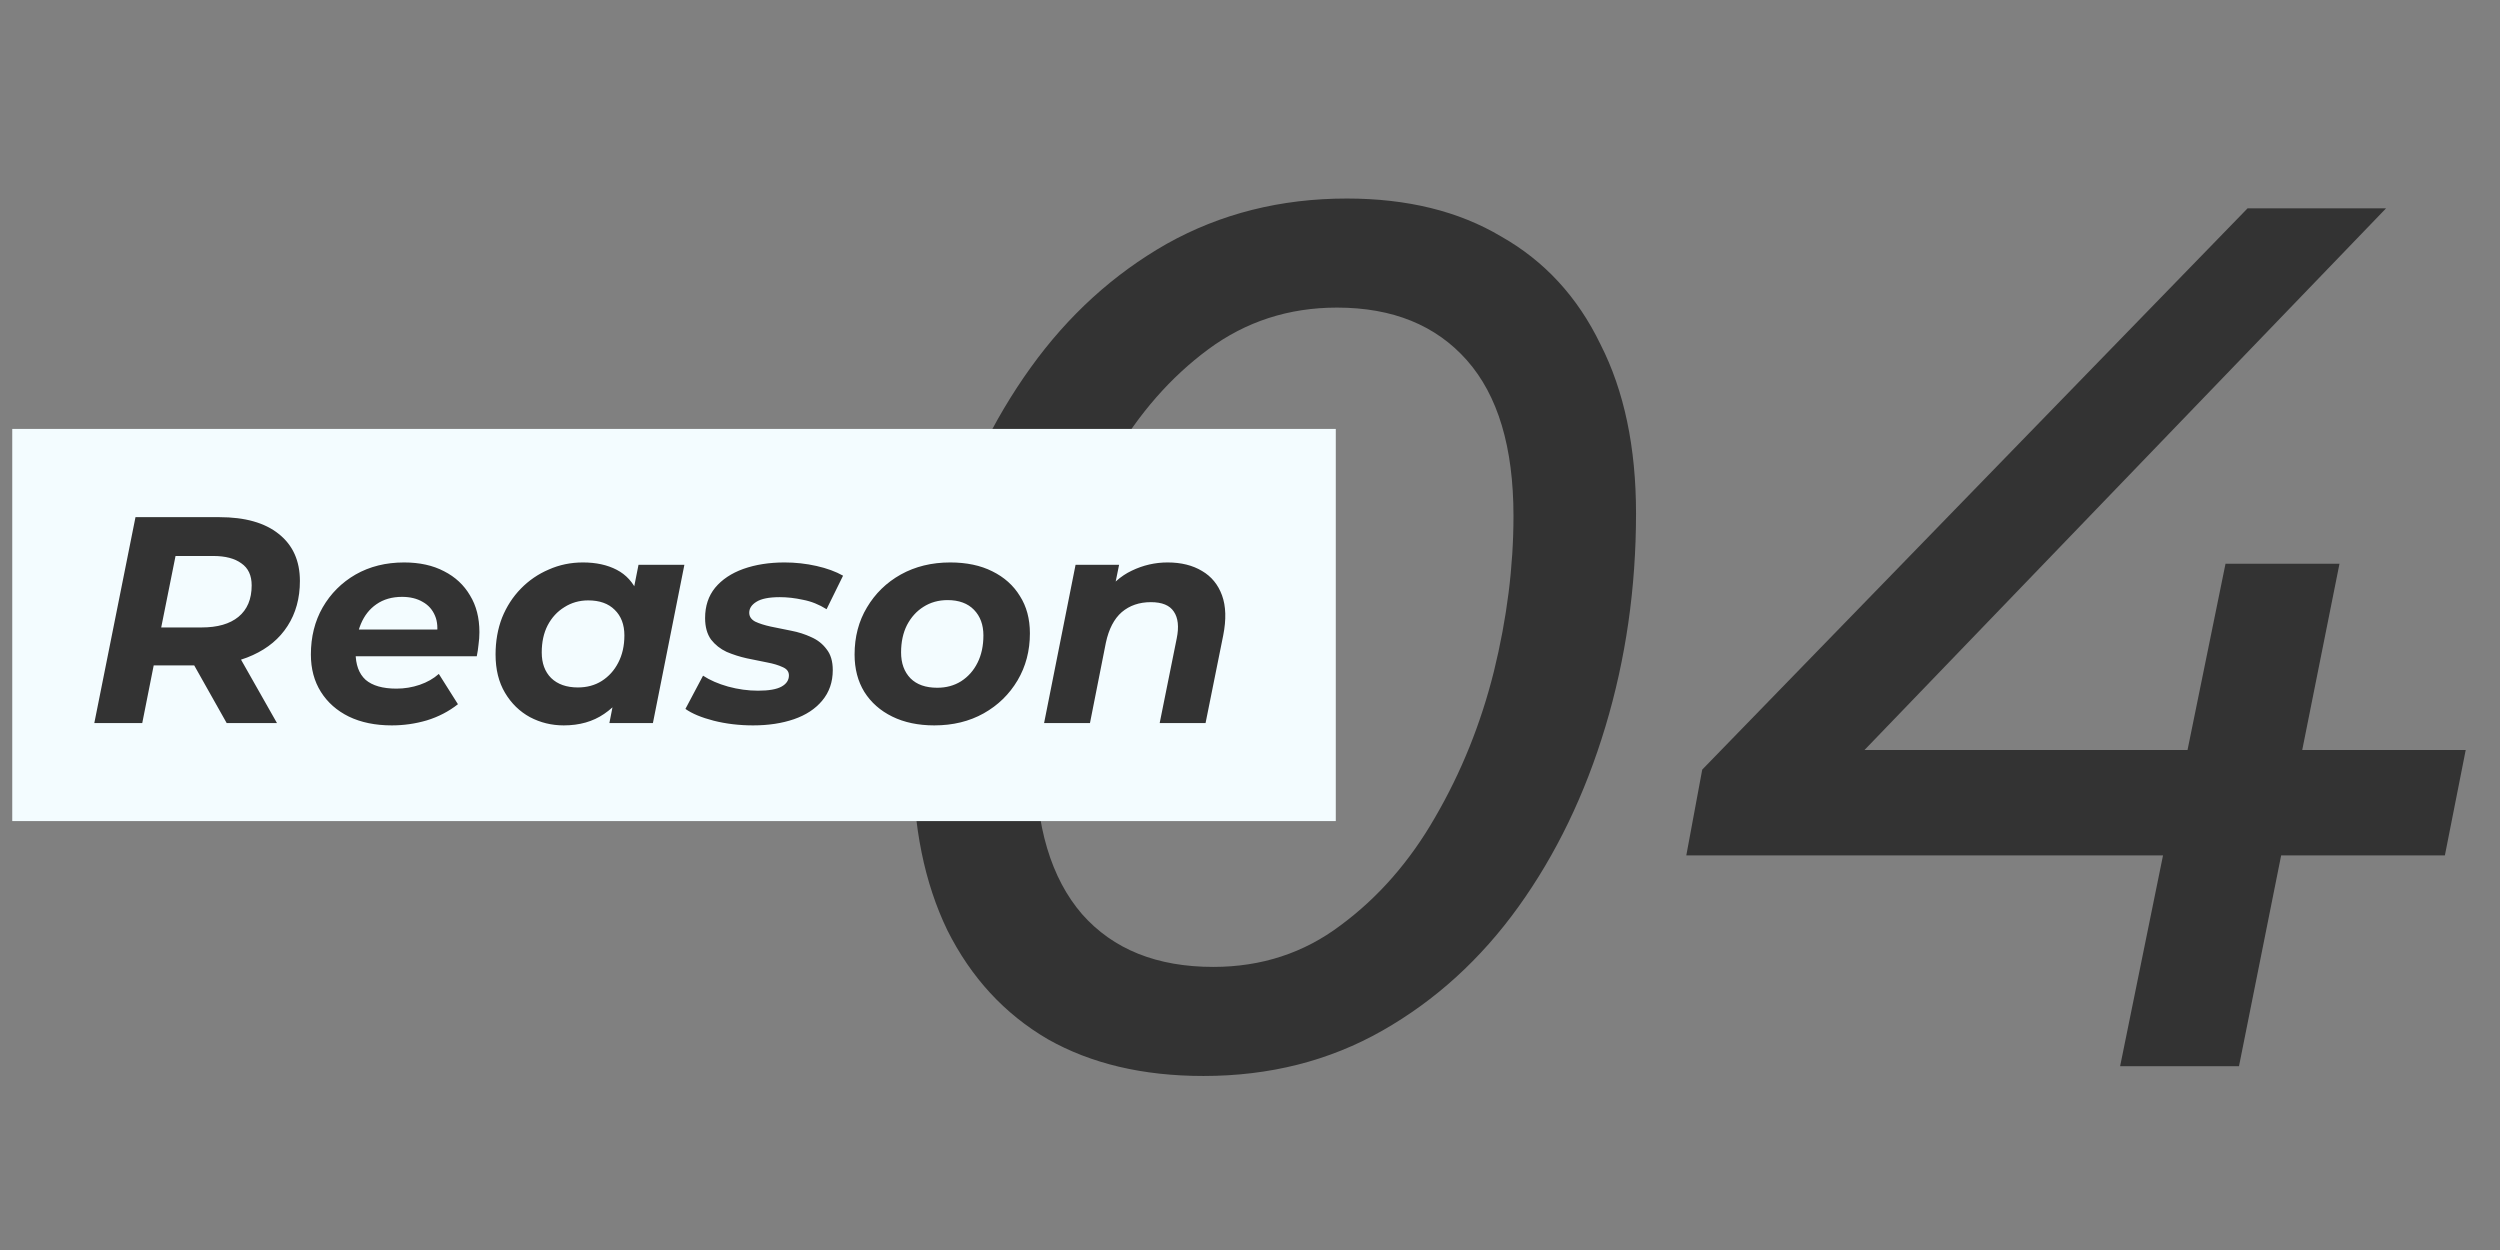
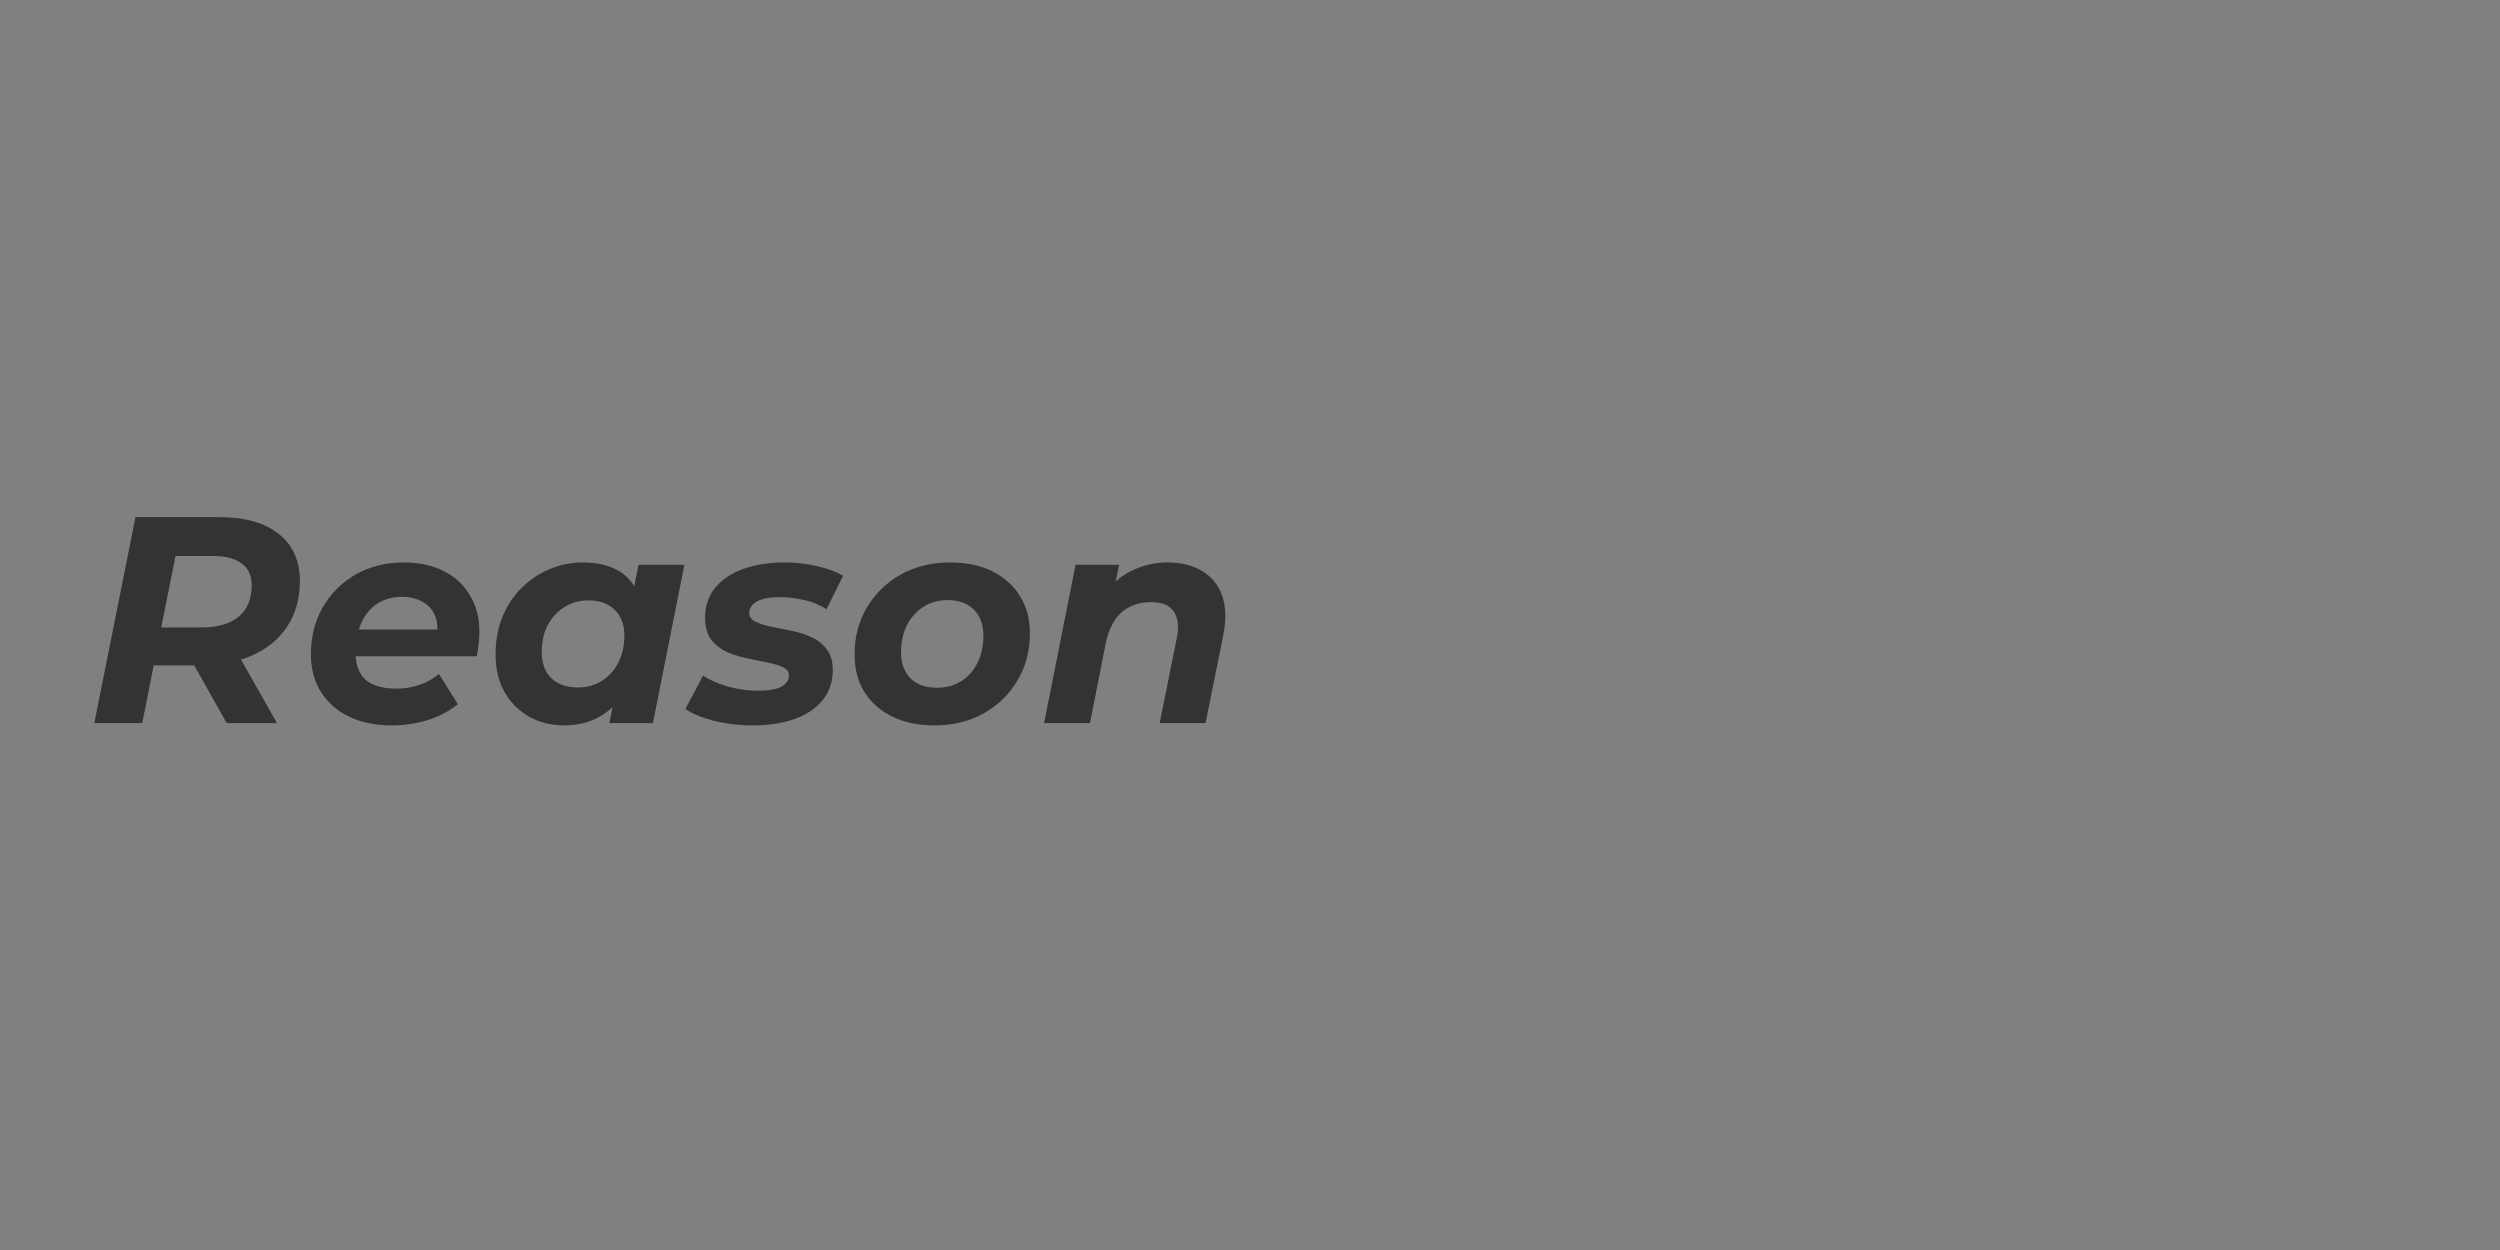
<svg xmlns="http://www.w3.org/2000/svg" width="102" height="51" viewBox="0 0 102 51" fill="none">
  <rect x="0" y="0" width="102" height="51" fill="#808080" stroke="none" />
-   <path d="M49.1 43.9C46.633 43.9 44.517 43.4 42.75 42.4C40.983 41.367 39.617 39.883 38.65 37.95C37.717 36.017 37.25 33.717 37.25 31.05C37.25 28.017 37.667 25.117 38.5 22.35C39.333 19.583 40.517 17.133 42.05 15C43.583 12.867 45.433 11.183 47.6 9.95C49.8 8.717 52.25 8.1 54.95 8.1C57.417 8.1 59.517 8.617 61.25 9.65C63.017 10.65 64.367 12.117 65.3 14.05C66.267 15.95 66.75 18.25 66.75 20.95C66.75 23.983 66.333 26.883 65.5 29.65C64.667 32.417 63.483 34.867 61.95 37C60.417 39.133 58.567 40.817 56.4 42.05C54.233 43.283 51.8 43.9 49.1 43.9ZM49.5 39.45C51.467 39.45 53.2 38.883 54.7 37.75C56.233 36.617 57.517 35.15 58.55 33.35C59.617 31.517 60.417 29.533 60.95 27.4C61.483 25.233 61.75 23.117 61.75 21.05C61.75 18.25 61.117 16.133 59.85 14.7C58.583 13.267 56.817 12.55 54.55 12.55C52.583 12.55 50.833 13.117 49.3 14.25C47.767 15.383 46.467 16.867 45.4 18.7C44.367 20.5 43.583 22.483 43.05 24.65C42.517 26.783 42.25 28.883 42.25 30.95C42.25 33.717 42.883 35.833 44.15 37.3C45.417 38.733 47.2 39.45 49.5 39.45ZM68.801 34.9L69.451 31.4L91.701 8.5H97.351L75.301 31.4L72.551 30.6H100.601L99.751 34.9H68.801ZM86.501 43.5L88.251 34.9L89.251 30.6L90.801 23H95.451L91.351 43.5H86.501Z" fill="#333333" />
-   <rect width="54" height="16" transform="translate(0.5 17.5)" fill="#F3FCFF" />
  <path d="M3.848 29.5L5.528 21.1H8.948C9.996 21.1 10.804 21.328 11.372 21.784C11.948 22.24 12.236 22.88 12.236 23.704C12.236 24.408 12.068 25.02 11.732 25.54C11.404 26.052 10.932 26.448 10.316 26.728C9.708 27.008 8.988 27.148 8.156 27.148H5.42L6.44 26.296L5.804 29.5H3.848ZM9.248 29.5L7.532 26.452H9.572L11.3 29.5H9.248ZM6.392 26.524L5.72 25.6H8.228C8.876 25.6 9.376 25.456 9.728 25.168C10.088 24.872 10.268 24.444 10.268 23.884C10.268 23.476 10.128 23.176 9.848 22.984C9.576 22.784 9.192 22.684 8.696 22.684H6.332L7.352 21.736L6.392 26.524ZM15.984 29.596C15.312 29.596 14.728 29.476 14.232 29.236C13.744 28.996 13.364 28.66 13.092 28.228C12.82 27.796 12.684 27.288 12.684 26.704C12.684 25.984 12.844 25.344 13.164 24.784C13.492 24.216 13.94 23.768 14.508 23.44C15.084 23.112 15.744 22.948 16.488 22.948C17.12 22.948 17.664 23.068 18.12 23.308C18.576 23.54 18.928 23.868 19.176 24.292C19.432 24.708 19.56 25.208 19.56 25.792C19.56 25.96 19.548 26.128 19.524 26.296C19.508 26.464 19.484 26.624 19.452 26.776L14.112 26.776L14.304 25.684L18.576 25.684L17.808 26.02C17.872 25.66 17.852 25.36 17.748 25.12C17.644 24.872 17.476 24.684 17.244 24.556C17.012 24.42 16.732 24.352 16.404 24.352C15.996 24.352 15.648 24.452 15.36 24.652C15.08 24.844 14.868 25.112 14.724 25.456C14.58 25.8 14.508 26.188 14.508 26.62C14.508 27.116 14.644 27.488 14.916 27.736C15.196 27.976 15.616 28.096 16.176 28.096C16.504 28.096 16.82 28.044 17.124 27.94C17.428 27.836 17.688 27.688 17.904 27.496L18.684 28.732C18.308 29.028 17.884 29.248 17.412 29.392C16.948 29.528 16.472 29.596 15.984 29.596ZM23.003 29.596C22.507 29.596 22.047 29.484 21.623 29.26C21.199 29.028 20.859 28.696 20.603 28.264C20.347 27.832 20.219 27.312 20.219 26.704C20.219 26.16 20.307 25.66 20.483 25.204C20.667 24.748 20.923 24.352 21.251 24.016C21.579 23.68 21.959 23.42 22.391 23.236C22.823 23.044 23.287 22.948 23.783 22.948C24.319 22.948 24.779 23.048 25.163 23.248C25.547 23.448 25.831 23.76 26.015 24.184C26.207 24.6 26.275 25.14 26.219 25.804C26.179 26.564 26.023 27.232 25.751 27.808C25.479 28.376 25.111 28.816 24.647 29.128C24.191 29.44 23.643 29.596 23.003 29.596ZM23.579 28.048C23.947 28.048 24.271 27.96 24.551 27.784C24.839 27.6 25.063 27.352 25.223 27.04C25.391 26.72 25.475 26.348 25.475 25.924C25.475 25.484 25.343 25.136 25.079 24.88C24.823 24.624 24.463 24.496 23.999 24.496C23.639 24.496 23.315 24.588 23.027 24.772C22.739 24.948 22.511 25.196 22.343 25.516C22.183 25.828 22.103 26.196 22.103 26.62C22.103 27.06 22.231 27.408 22.487 27.664C22.751 27.92 23.115 28.048 23.579 28.048ZM24.863 29.5L25.115 28.216L25.535 26.296L25.787 24.376L26.051 23.044H27.923L26.639 29.5H24.863ZM30.724 29.596C30.157 29.596 29.62 29.532 29.116 29.404C28.62 29.276 28.236 29.116 27.965 28.924L28.684 27.568C28.965 27.752 29.305 27.9 29.704 28.012C30.113 28.124 30.52 28.18 30.928 28.18C31.369 28.18 31.689 28.124 31.889 28.012C32.089 27.9 32.188 27.748 32.188 27.556C32.188 27.404 32.105 27.292 31.936 27.22C31.768 27.14 31.556 27.076 31.3 27.028C31.044 26.98 30.768 26.924 30.473 26.86C30.184 26.796 29.909 26.708 29.645 26.596C29.389 26.476 29.177 26.308 29.009 26.092C28.849 25.868 28.768 25.576 28.768 25.216C28.768 24.728 28.904 24.316 29.177 23.98C29.456 23.644 29.84 23.388 30.328 23.212C30.825 23.036 31.384 22.948 32.008 22.948C32.456 22.948 32.892 22.996 33.316 23.092C33.74 23.188 34.1 23.32 34.397 23.488L33.724 24.856C33.42 24.664 33.1 24.536 32.764 24.472C32.437 24.4 32.12 24.364 31.817 24.364C31.377 24.364 31.056 24.428 30.857 24.556C30.665 24.676 30.569 24.824 30.569 25C30.569 25.152 30.648 25.272 30.808 25.36C30.977 25.44 31.189 25.508 31.445 25.564C31.701 25.612 31.977 25.668 32.273 25.732C32.569 25.788 32.844 25.876 33.1 25.996C33.356 26.108 33.565 26.272 33.724 26.488C33.892 26.696 33.977 26.98 33.977 27.34C33.977 27.828 33.833 28.244 33.544 28.588C33.264 28.924 32.88 29.176 32.392 29.344C31.904 29.512 31.349 29.596 30.724 29.596ZM38.12 29.596C37.464 29.596 36.892 29.476 36.404 29.236C35.916 28.996 35.535 28.66 35.264 28.228C34.999 27.796 34.867 27.288 34.867 26.704C34.867 25.984 35.035 25.344 35.371 24.784C35.708 24.216 36.167 23.768 36.752 23.44C37.343 23.112 38.016 22.948 38.767 22.948C39.431 22.948 40.004 23.068 40.483 23.308C40.971 23.548 41.347 23.884 41.611 24.316C41.883 24.74 42.02 25.248 42.02 25.84C42.02 26.552 41.852 27.192 41.516 27.76C41.179 28.328 40.719 28.776 40.136 29.104C39.551 29.432 38.88 29.596 38.12 29.596ZM38.239 28.06C38.608 28.06 38.931 27.972 39.212 27.796C39.499 27.612 39.724 27.36 39.883 27.04C40.044 26.72 40.123 26.348 40.123 25.924C40.123 25.492 39.995 25.144 39.739 24.88C39.483 24.616 39.123 24.484 38.66 24.484C38.291 24.484 37.964 24.576 37.675 24.76C37.395 24.936 37.172 25.184 37.004 25.504C36.843 25.824 36.764 26.196 36.764 26.62C36.764 27.06 36.892 27.412 37.148 27.676C37.404 27.932 37.767 28.06 38.239 28.06ZM47.639 22.948C48.191 22.948 48.659 23.064 49.043 23.296C49.427 23.52 49.699 23.852 49.859 24.292C50.019 24.732 50.035 25.276 49.907 25.924L49.187 29.5H47.315L48.011 26.044C48.107 25.572 48.067 25.208 47.891 24.952C47.723 24.696 47.411 24.568 46.955 24.568C46.483 24.568 46.087 24.704 45.767 24.976C45.455 25.248 45.239 25.664 45.119 26.224L44.471 29.5H42.599L43.883 23.044H45.659L45.287 24.868L45.023 24.316C45.335 23.844 45.719 23.5 46.175 23.284C46.639 23.06 47.127 22.948 47.639 22.948Z" fill="#333333" />
</svg>